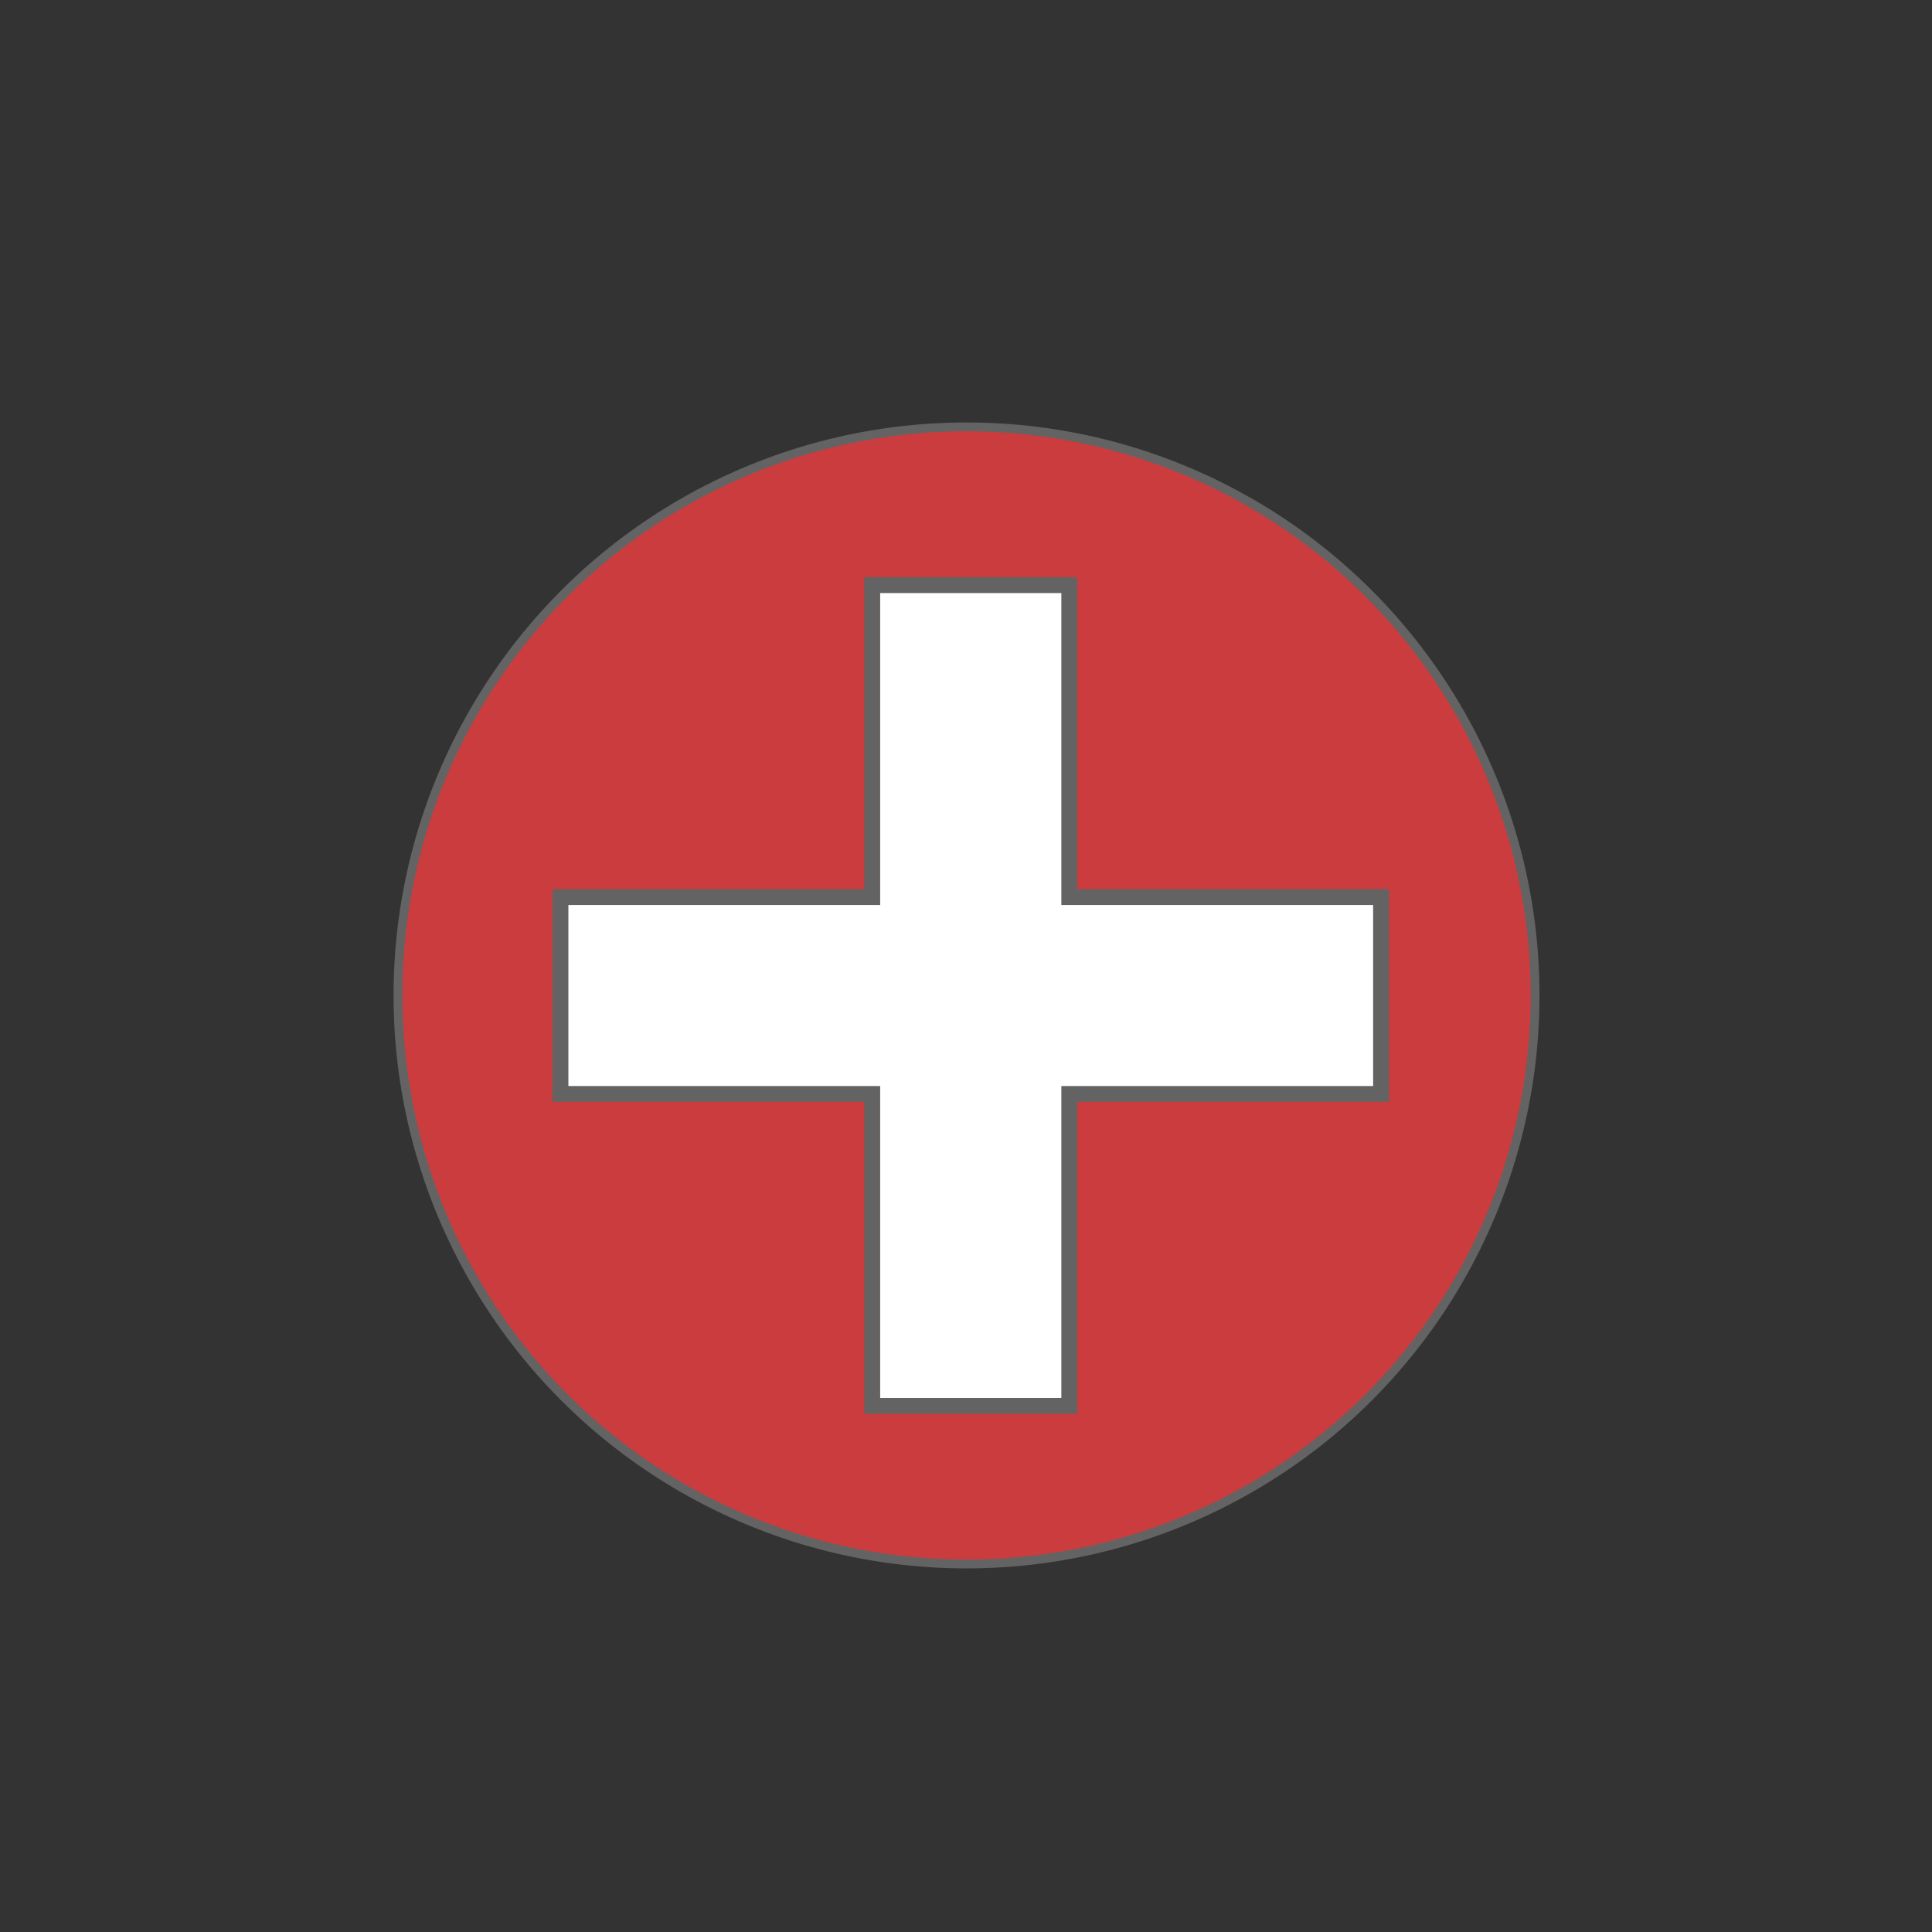
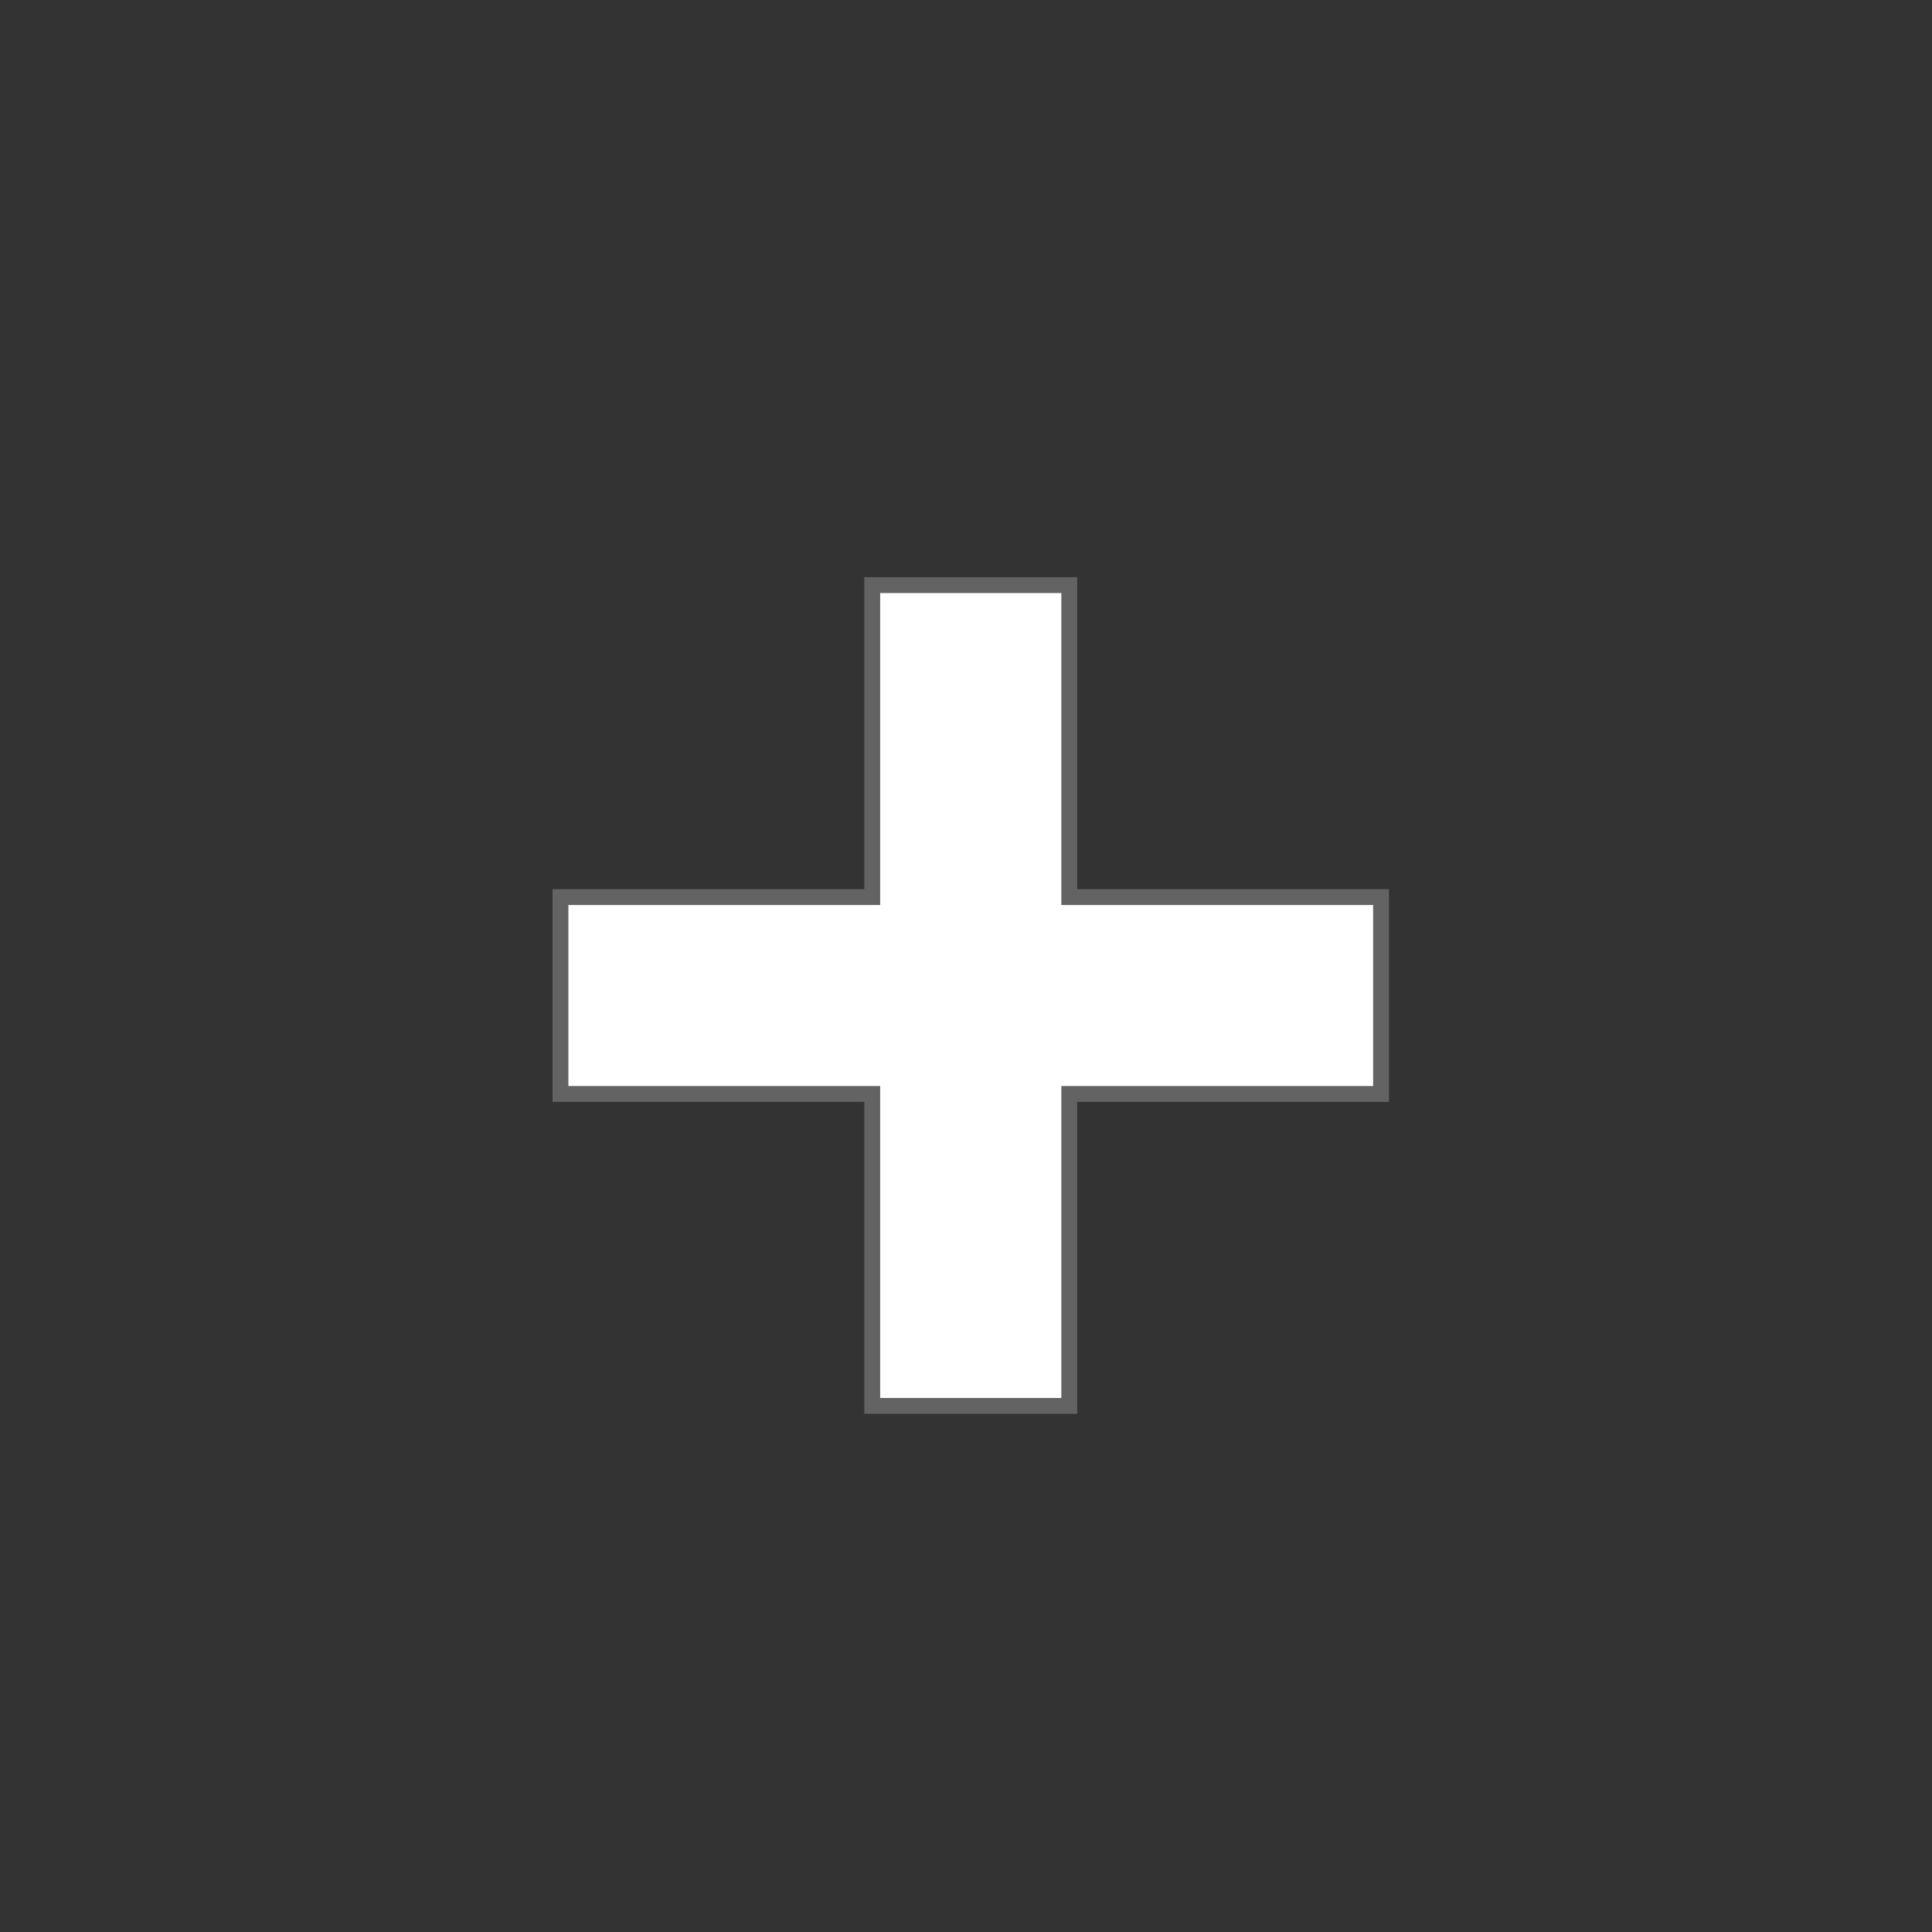
<svg xmlns="http://www.w3.org/2000/svg" viewBox="0 0 109.62 109.62">
  <rect x="0" y="0" width="109.62" height="109.62" fill="#333333" stroke="none" />
  <defs>
    <style>
    .cls-3{fill:#fff;}
    .cls-2,
    .cls-3{stroke-miterlimit:10;}
    .cls-2{fill:#ca3c3e;stroke-width:0.5px;}
    .cls-2,
    .cls-3{stroke:#646363;}
    .cls-3{stroke-width:0.9px;}</style>
  </defs>
  <title>hastebehandling</title>
  <g id="Layer_2" data-name="Layer 2">
    <g id="Layer_3" data-name="Layer 3">
-       <circle class="cls-2" cx="54.84" cy="56.48" r="32.26" />
-     </g>
+       </g>
    <g id="Layer_2-2" data-name="Layer 2">
      <polygon class="cls-3" points="78.36 50.9 60.67 50.9 60.67 33.2 49.49 33.2 49.49 50.9 31.8 50.9 31.8 62.07 49.49 62.07 49.49 79.77 60.67 79.77 60.67 62.07 78.36 62.07 78.36 50.9" />
    </g>
  </g>
</svg>